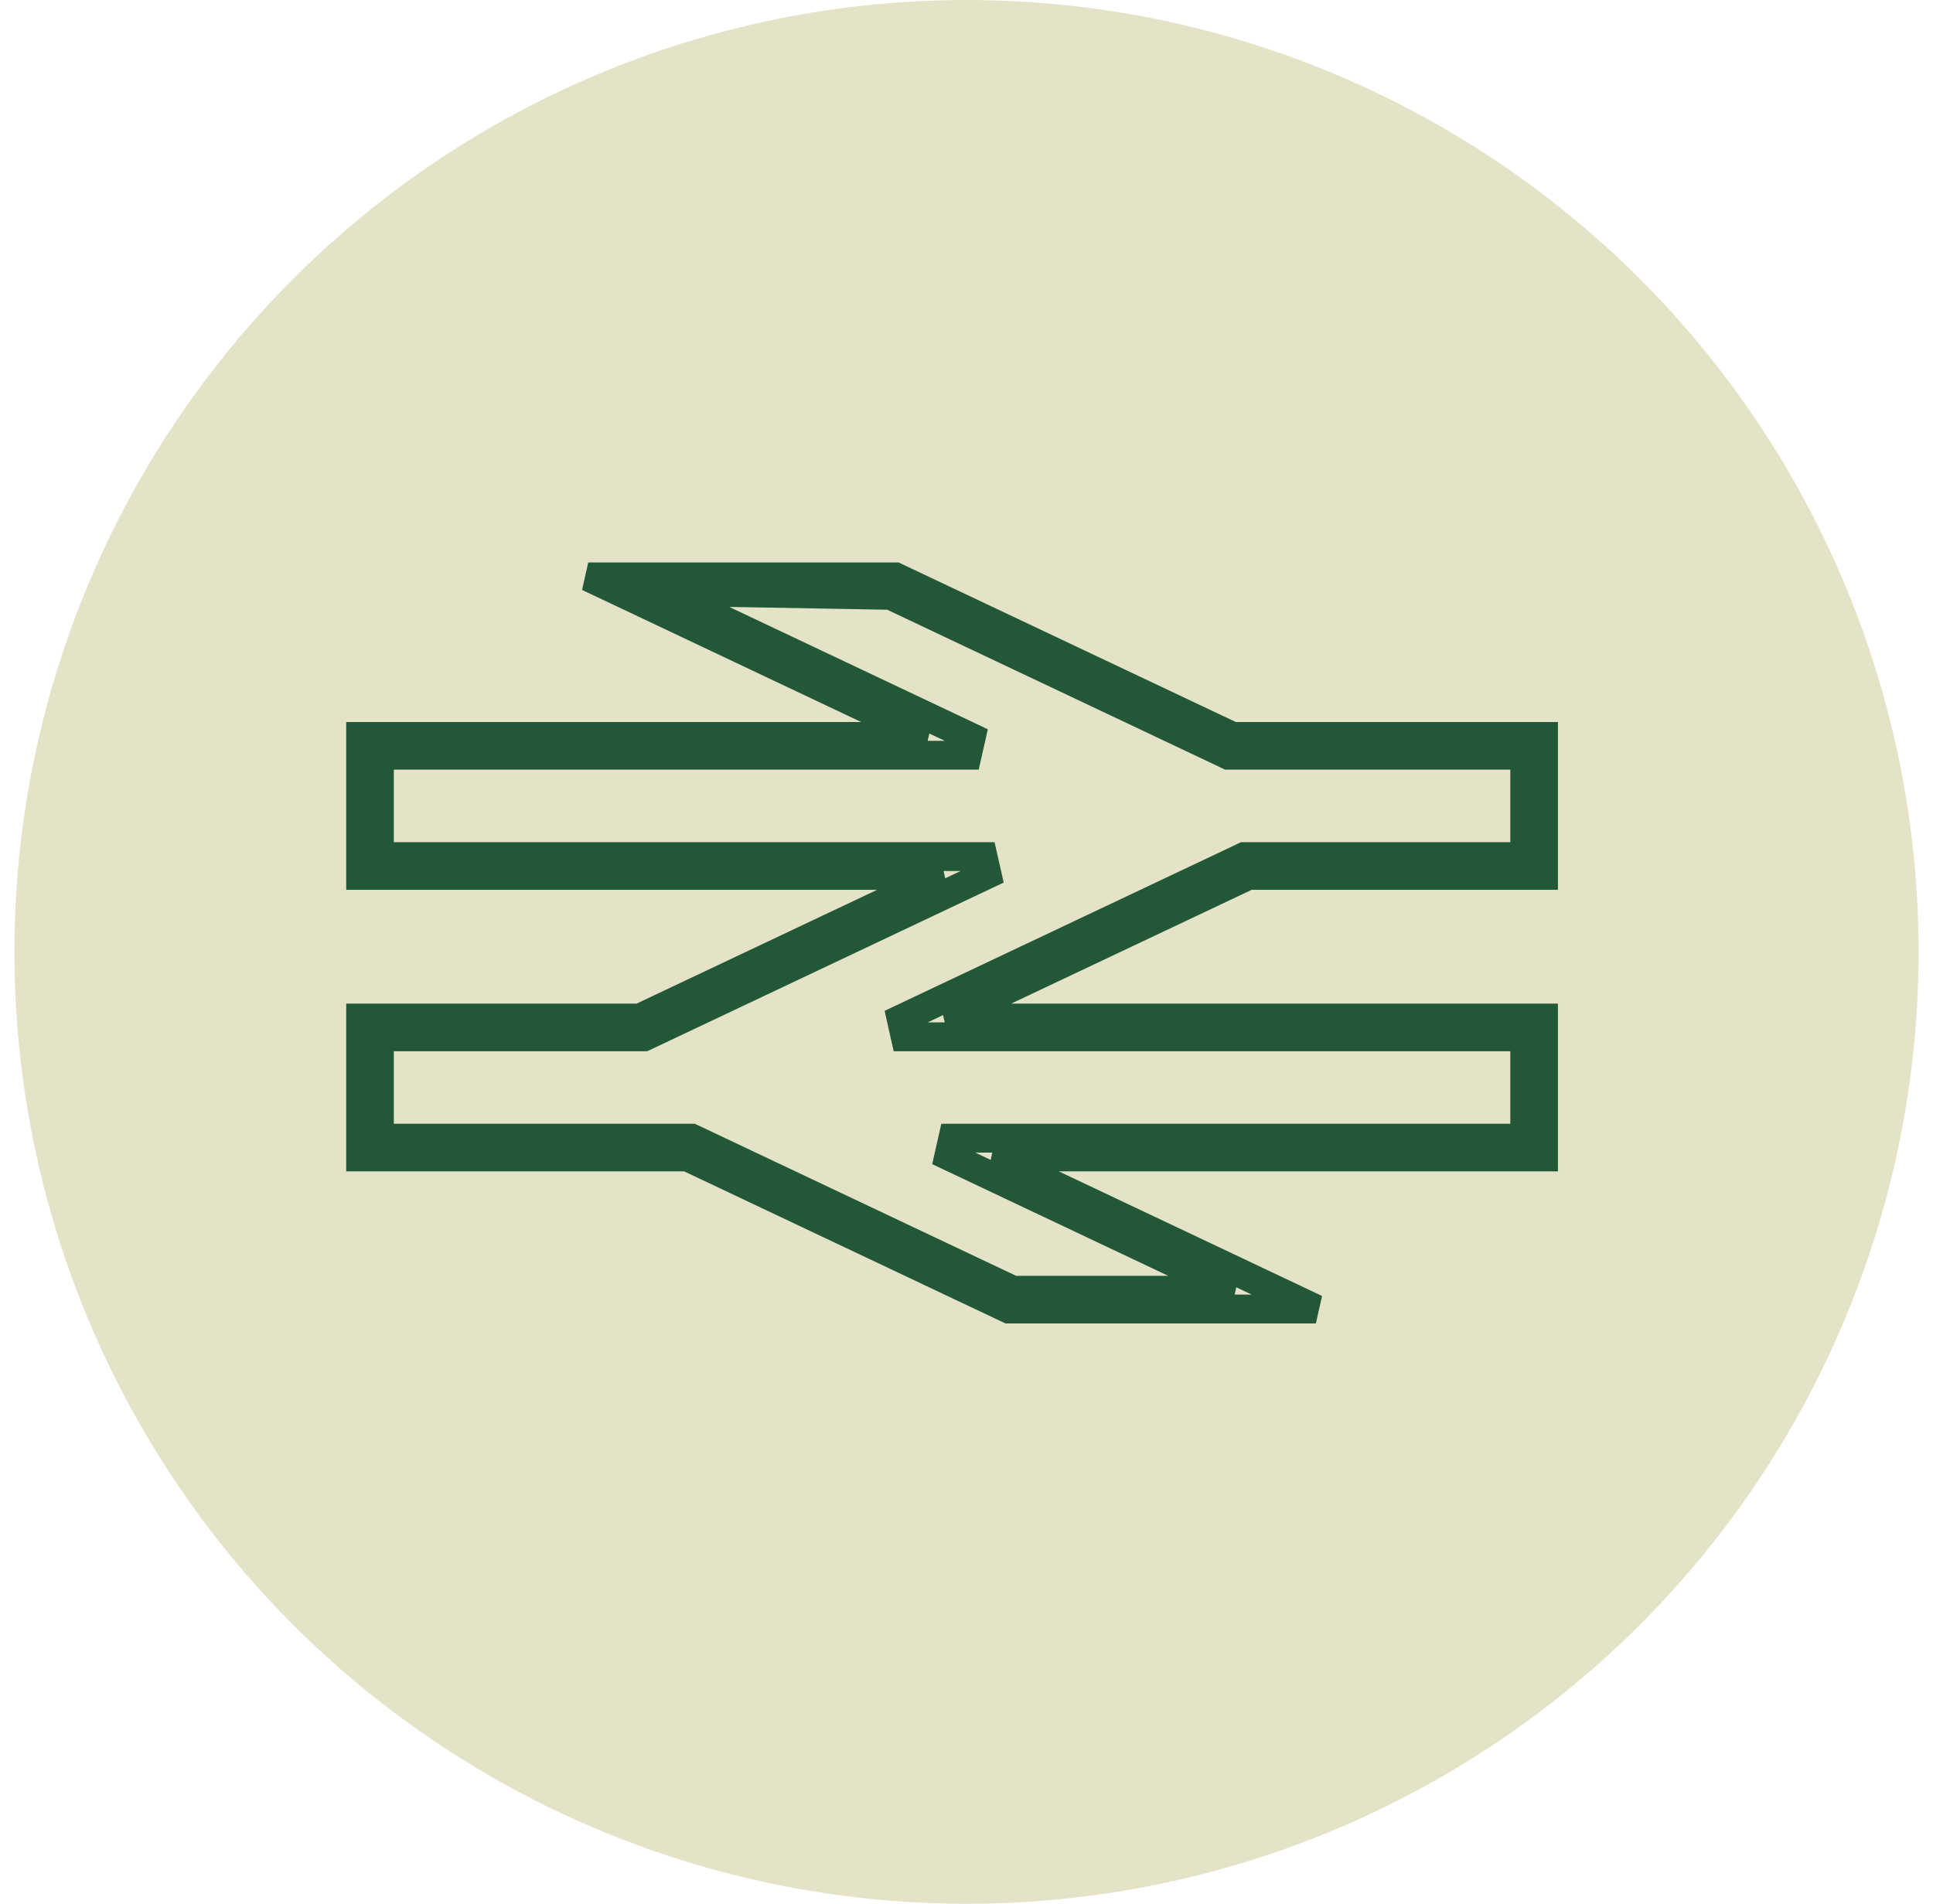
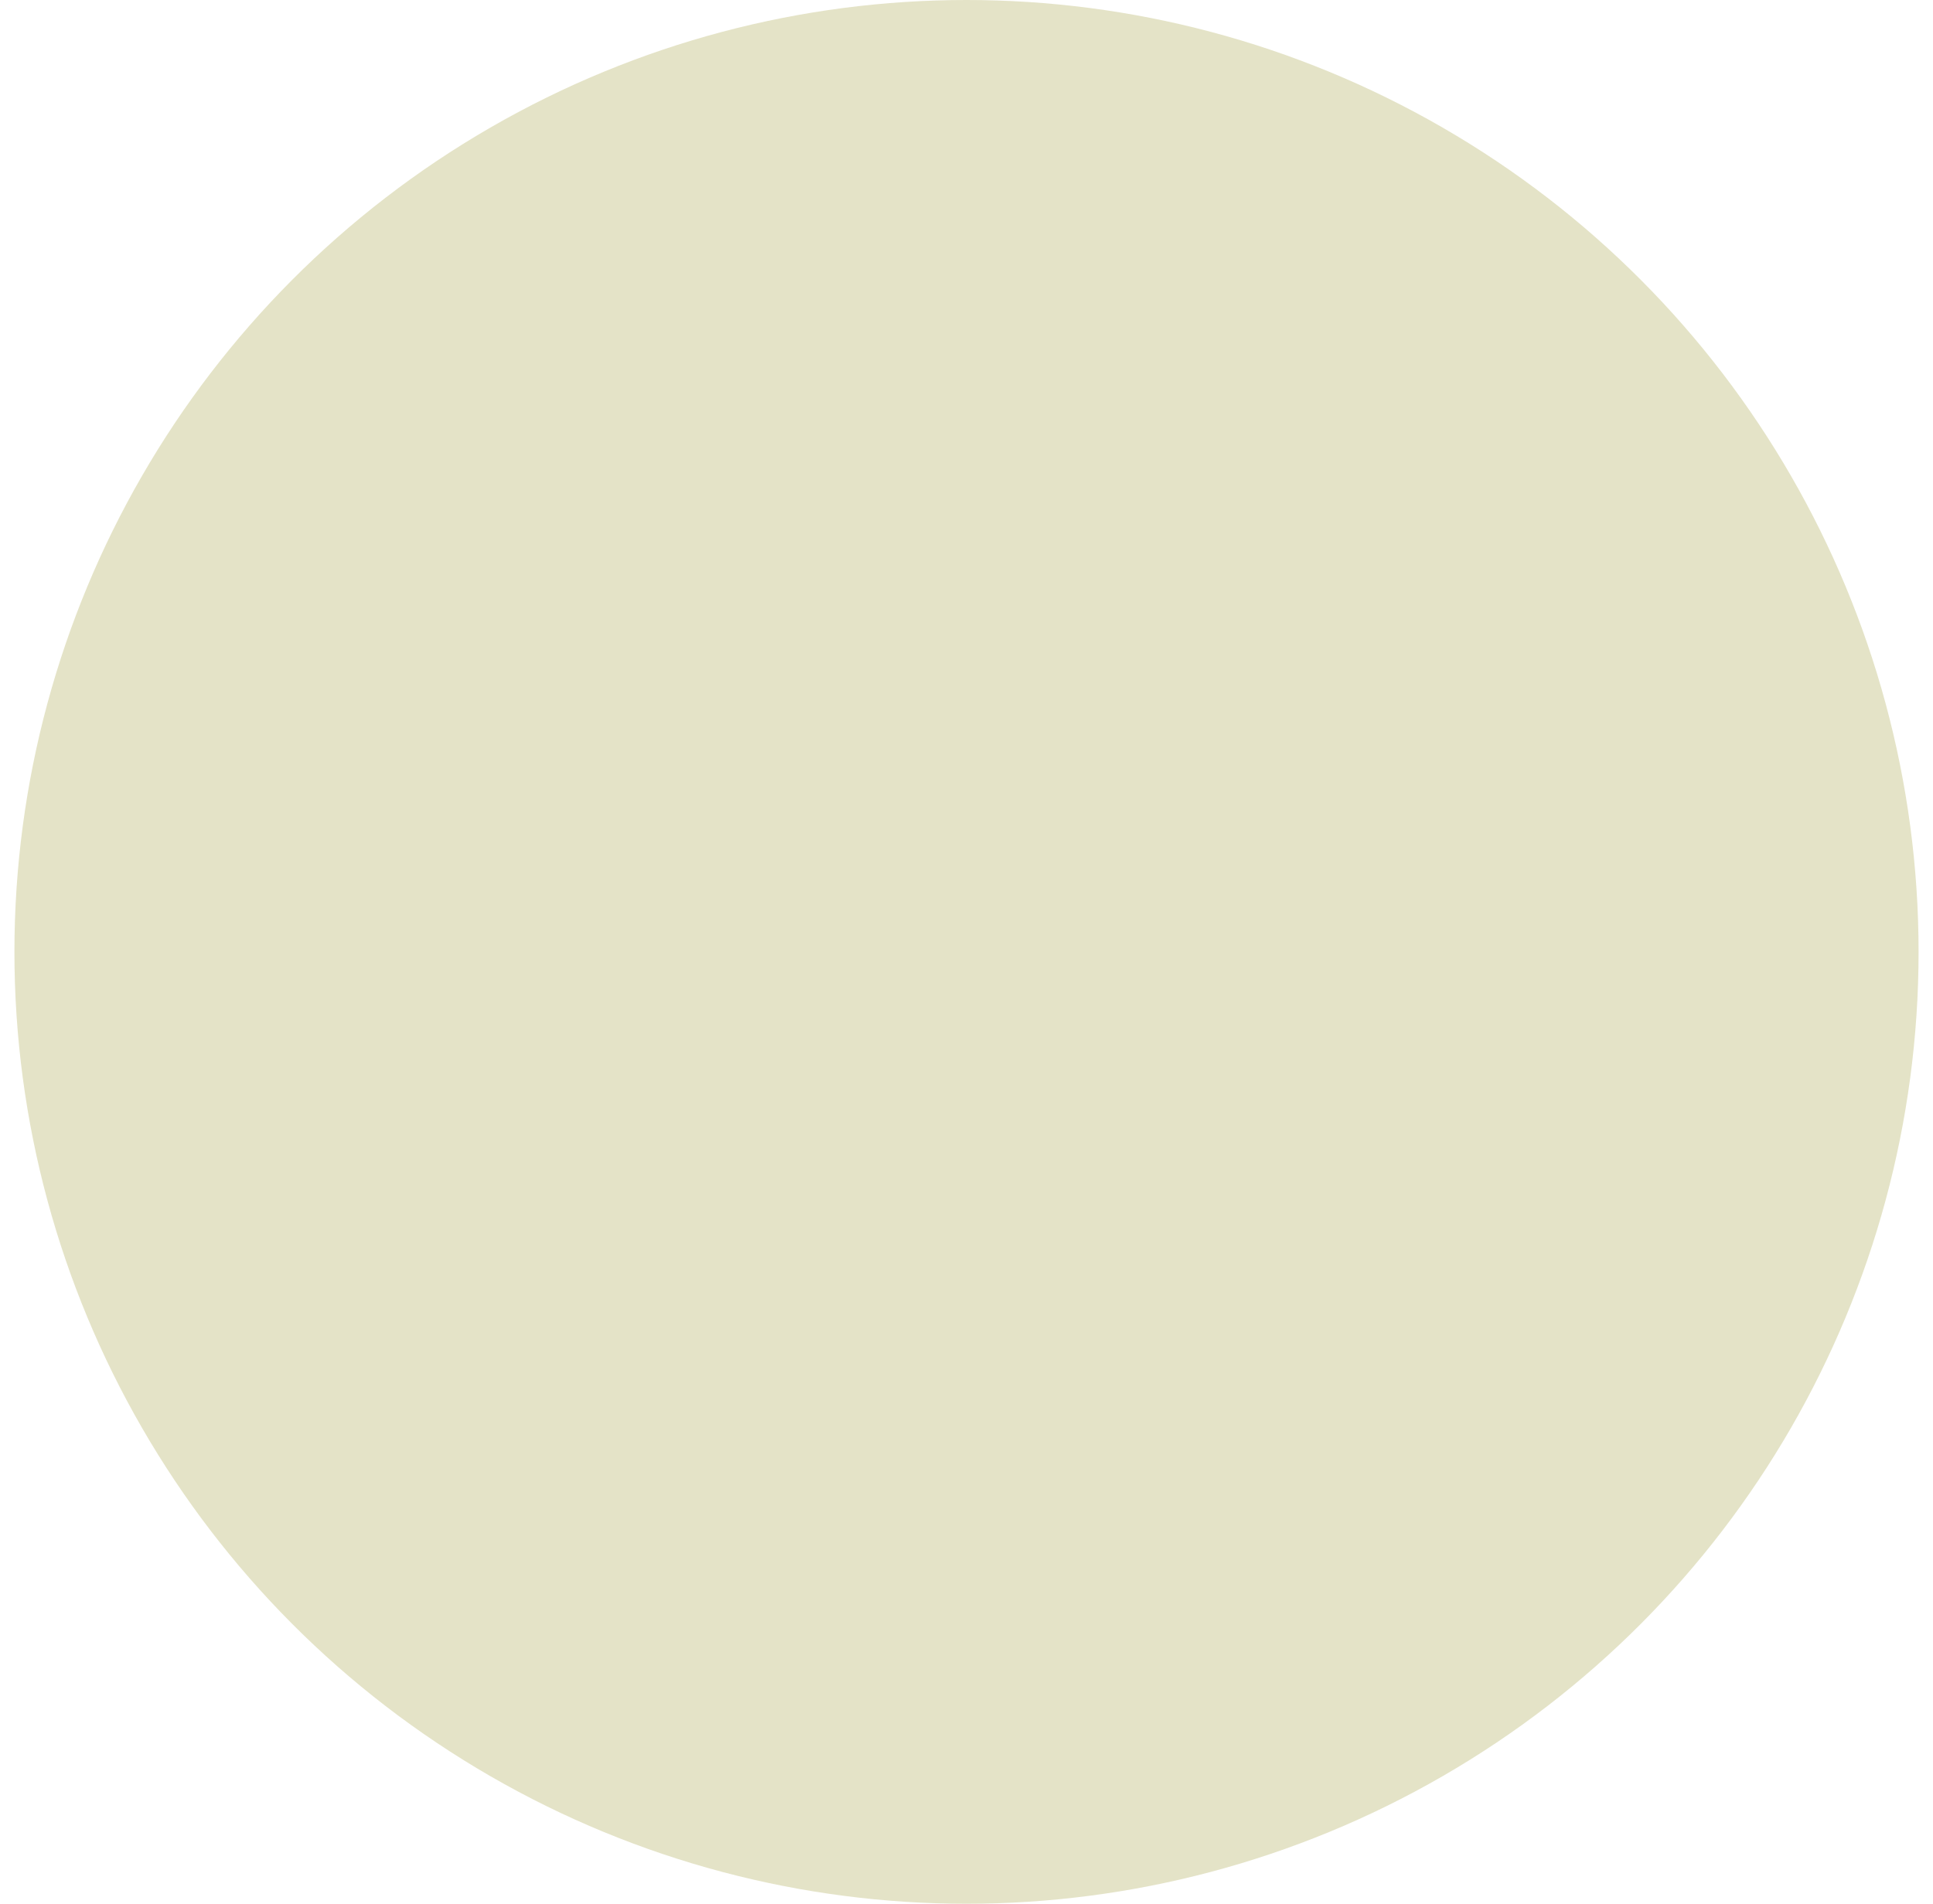
<svg xmlns="http://www.w3.org/2000/svg" width="67" height="66" viewBox="0 0 67 66" fill="none">
  <circle cx="33.5" cy="33" r="33" fill="#E4E3C7" />
-   <path d="M33.663 25.564L34.151 25.674L34.239 25.283L33.877 25.111L33.663 25.564ZM33.523 26.183V26.683H33.923L34.011 26.293L33.523 26.183ZM13.15 26.183V25.683H12.65V26.183H13.15ZM13.15 29.697H12.65V30.197H13.15V29.697ZM34.073 29.697L34.561 29.587L34.473 29.197H34.073V29.697ZM34.213 30.316L34.427 30.768L34.789 30.597L34.701 30.206L34.213 30.316ZM22.389 35.913L22.602 36.365L22.603 36.365L22.389 35.913ZM22.322 35.944V36.444H22.434L22.535 36.397L22.322 35.944ZM13.15 35.944V35.444H12.65V35.944H13.15ZM13.15 39.459H12.65V39.959H13.15V39.459ZM23.972 39.459L24.185 39.007L24.083 38.959H23.972V39.459ZM24.038 39.49L24.252 39.038L24.251 39.038L24.038 39.49ZM35.109 44.73L34.895 45.182L34.997 45.23H35.109V44.73ZM42.716 44.73V45.23L42.93 44.279L42.716 44.73ZM32.887 40.078L32.399 39.968L32.311 40.359L32.673 40.53L32.887 40.078ZM33.026 39.459V38.959H32.627L32.539 39.349L33.026 39.459ZM52.849 39.459V39.959H53.349V39.459H52.849ZM52.849 35.944H53.349V35.444H52.849V35.944ZM31.376 35.944L30.888 36.054L30.976 36.444H31.376V35.944ZM31.237 35.325L31.023 34.873L30.662 35.044L30.749 35.434L31.237 35.325ZM43.062 29.729L43.275 30.18L43.277 30.18L43.062 29.729ZM43.127 29.697V29.197H43.014L42.911 29.246L43.127 29.697ZM52.849 29.697V30.197H53.349V29.697H52.849ZM52.849 26.183H53.349V25.683H52.849V26.183ZM42.577 26.183L42.364 26.635L42.465 26.683H42.577V26.183ZM42.511 26.151L42.297 26.603L42.298 26.604L42.511 26.151ZM30.87 20.641L31.084 20.189L30.987 20.143L30.879 20.141L30.87 20.641ZM23 20.5L22.646 20.854L22.789 20.996L22.991 21L23 20.5ZM22.5 20V19.5H21.293L22.146 20.354L22.5 20ZM31.036 20L31.25 19.548L31.148 19.5H31.036V20ZM42.724 25.532L42.51 25.984L42.611 26.032H42.724V25.532ZM53.5 25.532H54V25.032H53.5V25.532ZM53.5 30.348V30.848H54V30.348H53.5ZM43.273 30.348V29.848H43.161L43.059 29.896L43.273 30.348ZM32.823 35.294L32.609 34.842L32.823 35.794V35.294ZM53.5 35.294H54V34.794H53.5V35.294ZM53.5 40.109V40.609H54V40.109H53.5ZM34.473 40.109V39.609L34.259 40.561L34.473 40.109ZM45.61 45.381V45.881L45.824 44.929L45.61 45.381ZM34.963 45.381L34.749 45.833L34.85 45.881H34.963V45.381ZM23.826 40.109L24.04 39.657L23.939 39.609H23.826V40.109ZM12.5 40.109H12V40.609H12.5V40.109ZM12.5 35.294V34.794H12V35.294H12.5ZM22.177 35.294V35.794H22.289L22.391 35.746L22.177 35.294ZM32.627 30.348L32.841 30.8L32.627 29.848V30.348ZM12.5 30.348H12V30.848H12.5V30.348ZM12.5 25.532V25.032H12V25.532H12.5ZM32.076 25.532V26.032L32.29 25.08L32.076 25.532ZM20.389 20V19.5L20.175 20.452L20.389 20ZM21.909 20L22.123 19.548L22.021 19.5H21.909V20ZM33.663 25.564L33.175 25.453L33.036 26.073L33.523 26.183L34.011 26.293L34.151 25.674L33.663 25.564ZM33.523 26.183V25.683H13.15V26.183V26.683H33.523V26.183ZM13.15 26.183H12.65V29.697H13.15H13.65V26.183H13.15ZM13.15 29.697V30.197H34.073V29.697V29.197H13.15V29.697ZM34.073 29.697L33.586 29.807L33.725 30.426L34.213 30.316L34.701 30.206L34.561 29.587L34.073 29.697ZM34.213 30.316L33.999 29.864L22.175 35.461L22.389 35.913L22.603 36.365L34.427 30.768L34.213 30.316ZM22.389 35.913L22.176 35.461L22.109 35.492L22.322 35.944L22.535 36.397L22.602 36.365L22.389 35.913ZM22.322 35.944V35.444H13.15V35.944V36.444H22.322V35.944ZM13.15 35.944H12.65V39.459H13.15H13.65V35.944H13.15ZM13.15 39.459V39.959H23.972V39.459V38.959H13.15V39.459ZM23.972 39.459L23.759 39.911L23.825 39.943L24.038 39.49L24.251 39.038L24.185 39.007L23.972 39.459ZM24.038 39.49L23.824 39.942L34.895 45.182L35.109 44.73L35.323 44.279L24.252 39.038L24.038 39.49ZM35.109 44.73V45.23H42.716V44.73V44.23H35.109V44.73ZM42.716 44.73L42.93 44.279L33.101 39.626L32.887 40.078L32.673 40.53L42.502 45.182L42.716 44.73ZM32.887 40.078L33.374 40.188L33.514 39.569L33.026 39.459L32.539 39.349L32.399 39.968L32.887 40.078ZM33.026 39.459V39.959H52.849V39.459V38.959H33.026V39.459ZM52.849 39.459H53.349V35.944H52.849H52.349V39.459H52.849ZM52.849 35.944V35.444H31.376V35.944V36.444H52.849V35.944ZM31.376 35.944L31.864 35.835L31.725 35.216L31.237 35.325L30.749 35.434L30.888 36.054L31.376 35.944ZM31.237 35.325L31.451 35.777L43.275 30.18L43.062 29.729L42.848 29.277L31.023 34.873L31.237 35.325ZM43.062 29.729L43.277 30.18L43.342 30.148L43.127 29.697L42.911 29.246L42.846 29.277L43.062 29.729ZM43.127 29.697V30.197H52.849V29.697V29.197H43.127V29.697ZM52.849 29.697H53.349V26.183H52.849H52.349V29.697H52.849ZM52.849 26.183V25.683H42.577V26.183V26.683H52.849V26.183ZM42.577 26.183L42.79 25.73L42.724 25.699L42.511 26.151L42.298 26.604L42.364 26.635L42.577 26.183ZM42.511 26.151L42.725 25.699L31.084 20.189L30.87 20.641L30.656 21.093L42.297 26.603L42.511 26.151ZM30.87 20.641L30.879 20.141L23.009 20L23 20.5L22.991 21L30.861 21.14L30.87 20.641ZM23 20.5L23.354 20.146L22.854 19.646L22.5 20L22.146 20.354L22.646 20.854L23 20.5ZM22.5 20V20.5H31.036V20V19.5H22.5V20ZM31.036 20L30.822 20.452L42.51 25.984L42.724 25.532L42.938 25.08L31.25 19.548L31.036 20ZM42.724 25.532V26.032H53.5V25.532V25.032H42.724V25.532ZM53.5 25.532H53V30.348H53.5H54V25.532H53.5ZM53.5 30.348V29.848H43.273V30.348V30.848H53.5V30.348ZM43.273 30.348L43.059 29.896L32.609 34.842L32.823 35.294L33.037 35.746L43.487 30.8L43.273 30.348ZM32.823 35.294V35.794H53.5V35.294V34.794H32.823V35.294ZM53.5 35.294H53V40.109H53.5H54V35.294H53.5ZM53.5 40.109V39.609H34.473V40.109V40.609H53.5V40.109ZM34.473 40.109L34.259 40.561L45.396 45.833L45.61 45.381L45.824 44.929L34.687 39.657L34.473 40.109ZM45.61 45.381V44.881H34.963V45.381V45.881H45.61V45.381ZM34.963 45.381L35.177 44.929L24.04 39.657L23.826 40.109L23.612 40.561L34.749 45.833L34.963 45.381ZM23.826 40.109V39.609H12.5V40.109V40.609H23.826V40.109ZM12.5 40.109H13V35.294H12.5H12V40.109H12.5ZM12.5 35.294V35.794H22.177V35.294V34.794H12.5V35.294ZM22.177 35.294L22.391 35.746L32.841 30.8L32.627 30.348L32.413 29.896L21.963 34.842L22.177 35.294ZM32.627 30.348V29.848H12.5V30.348V30.848H32.627V30.348ZM12.5 30.348H13V25.532H12.5H12V30.348H12.5ZM12.5 25.532V26.032H32.076V25.532V25.032H12.5V25.532ZM32.076 25.532L32.29 25.08L20.603 19.548L20.389 20L20.175 20.452L31.862 25.984L32.076 25.532ZM20.389 20V20.5H21.909V20V19.5H20.389V20ZM21.909 20L21.695 20.452L33.449 26.015L33.663 25.564L33.877 25.111L22.123 19.548L21.909 20Z" fill="#225837" />
</svg>